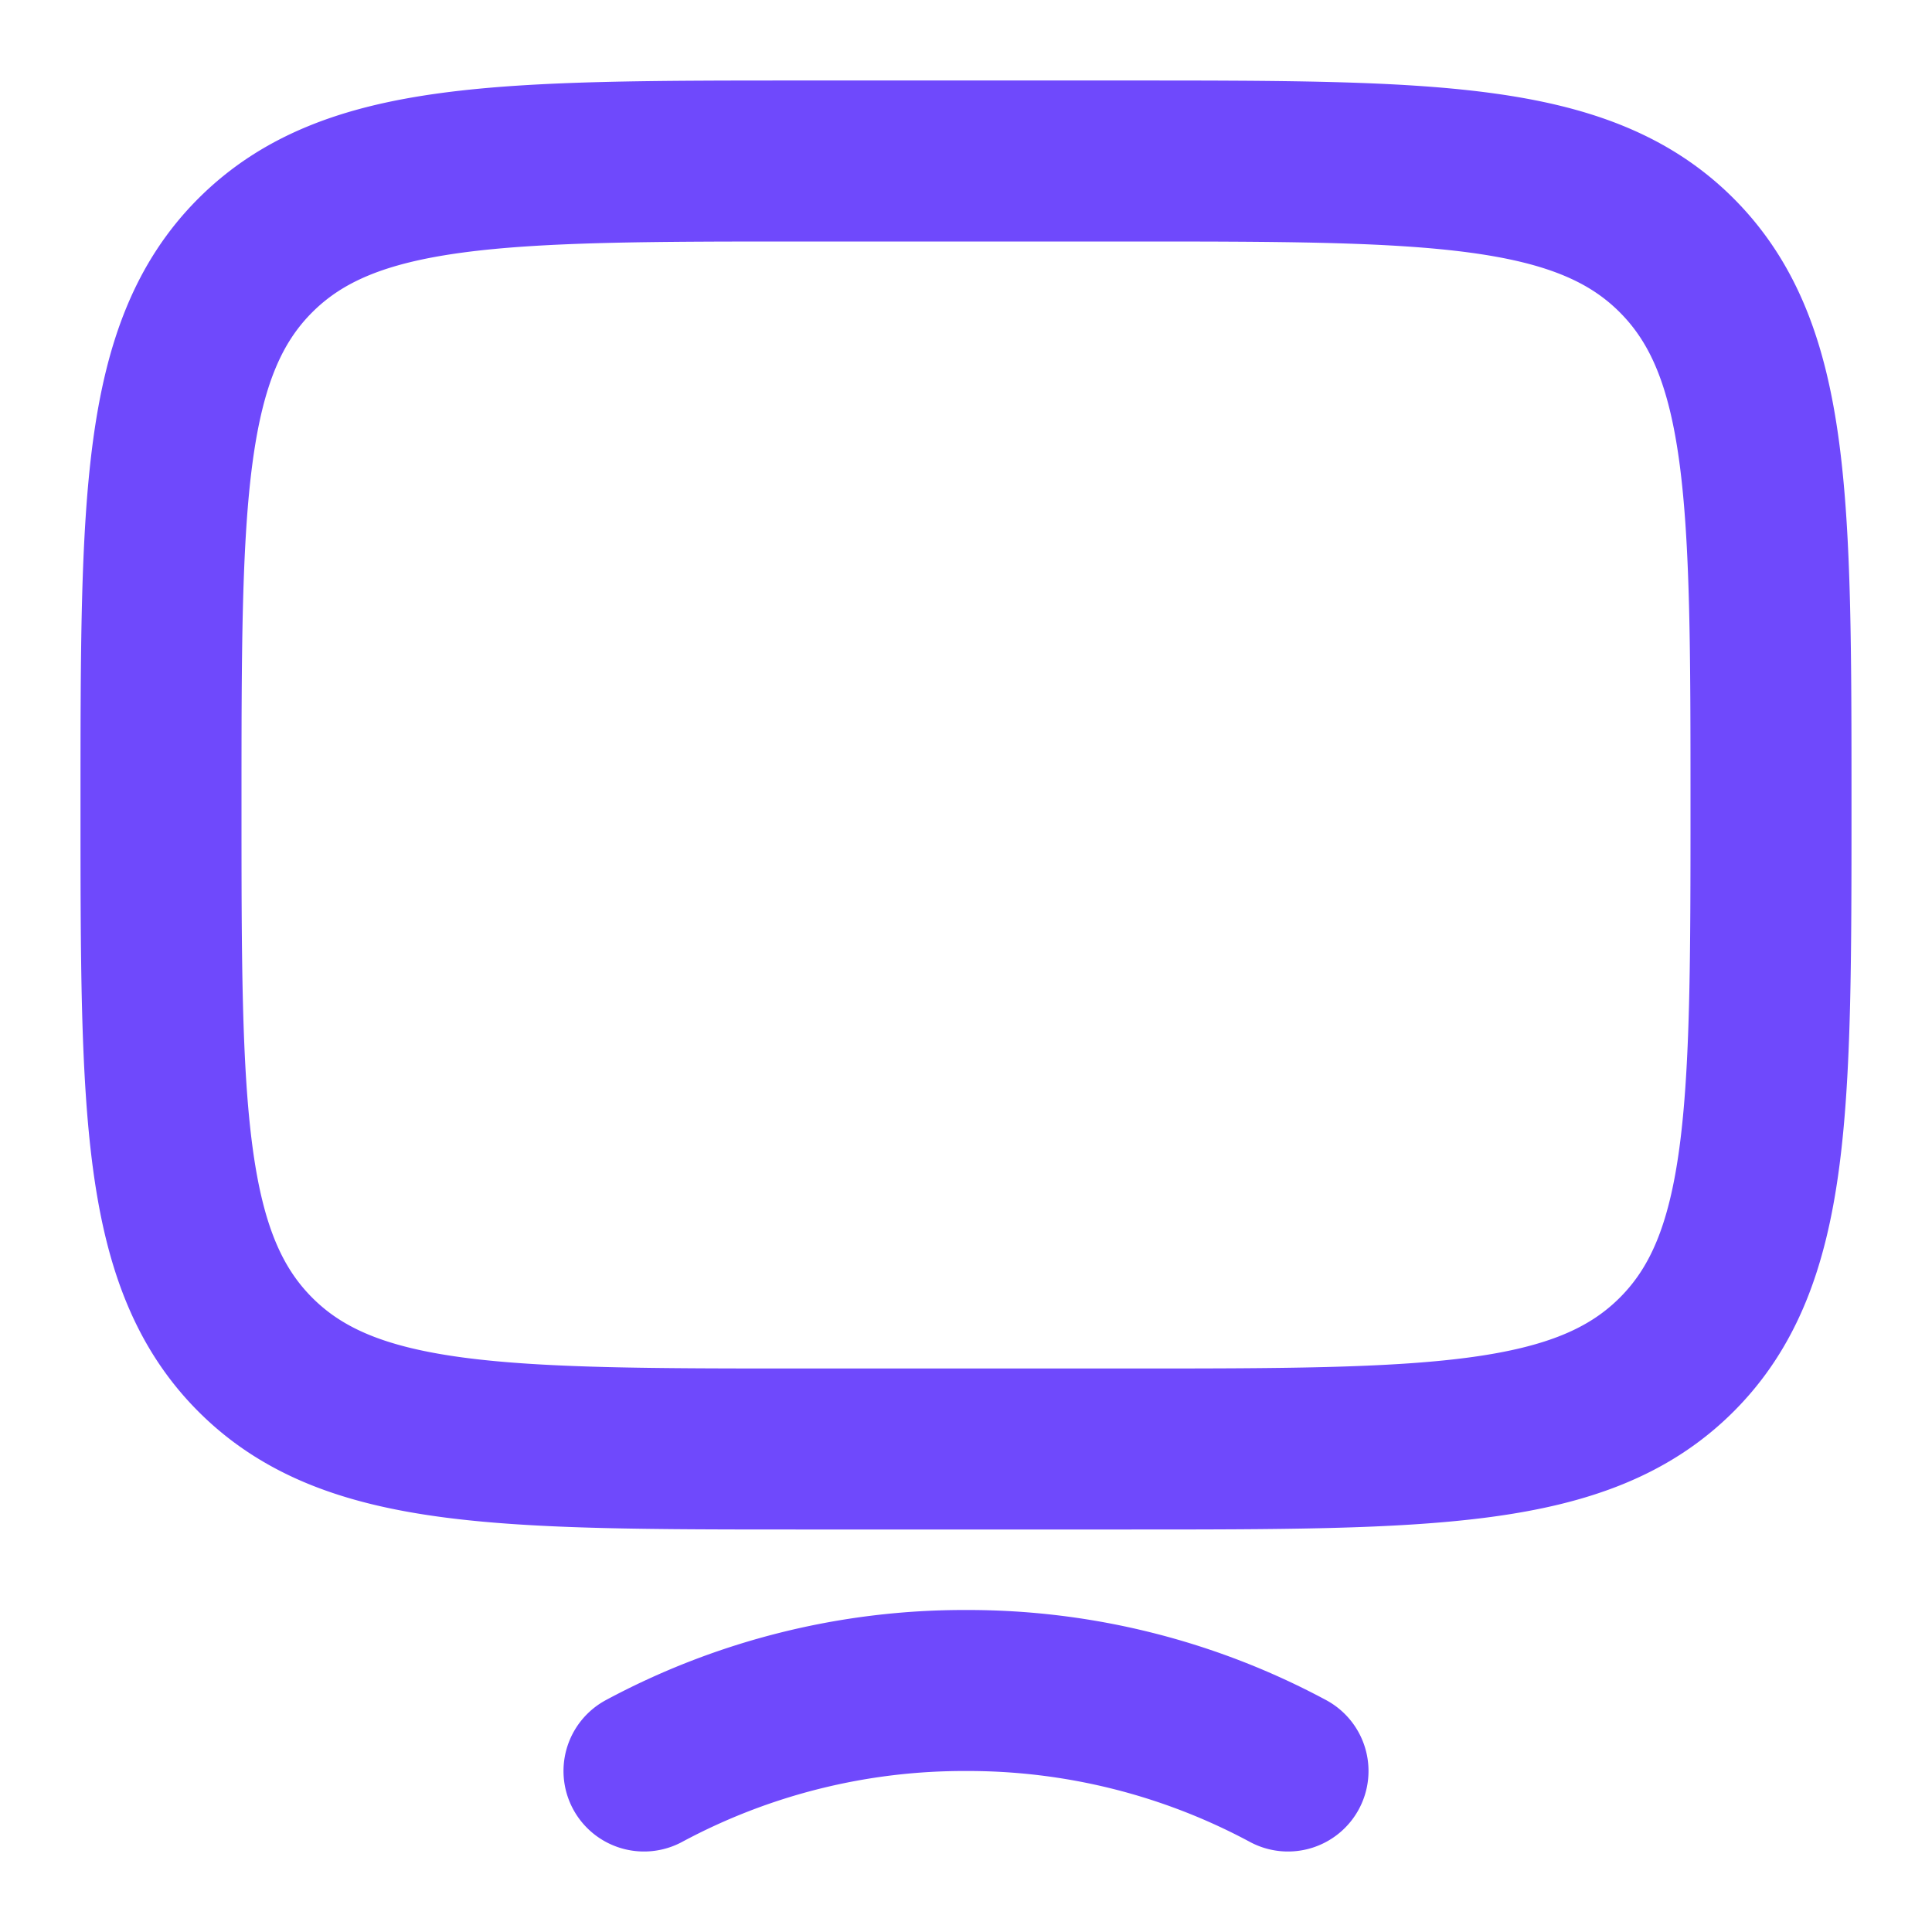
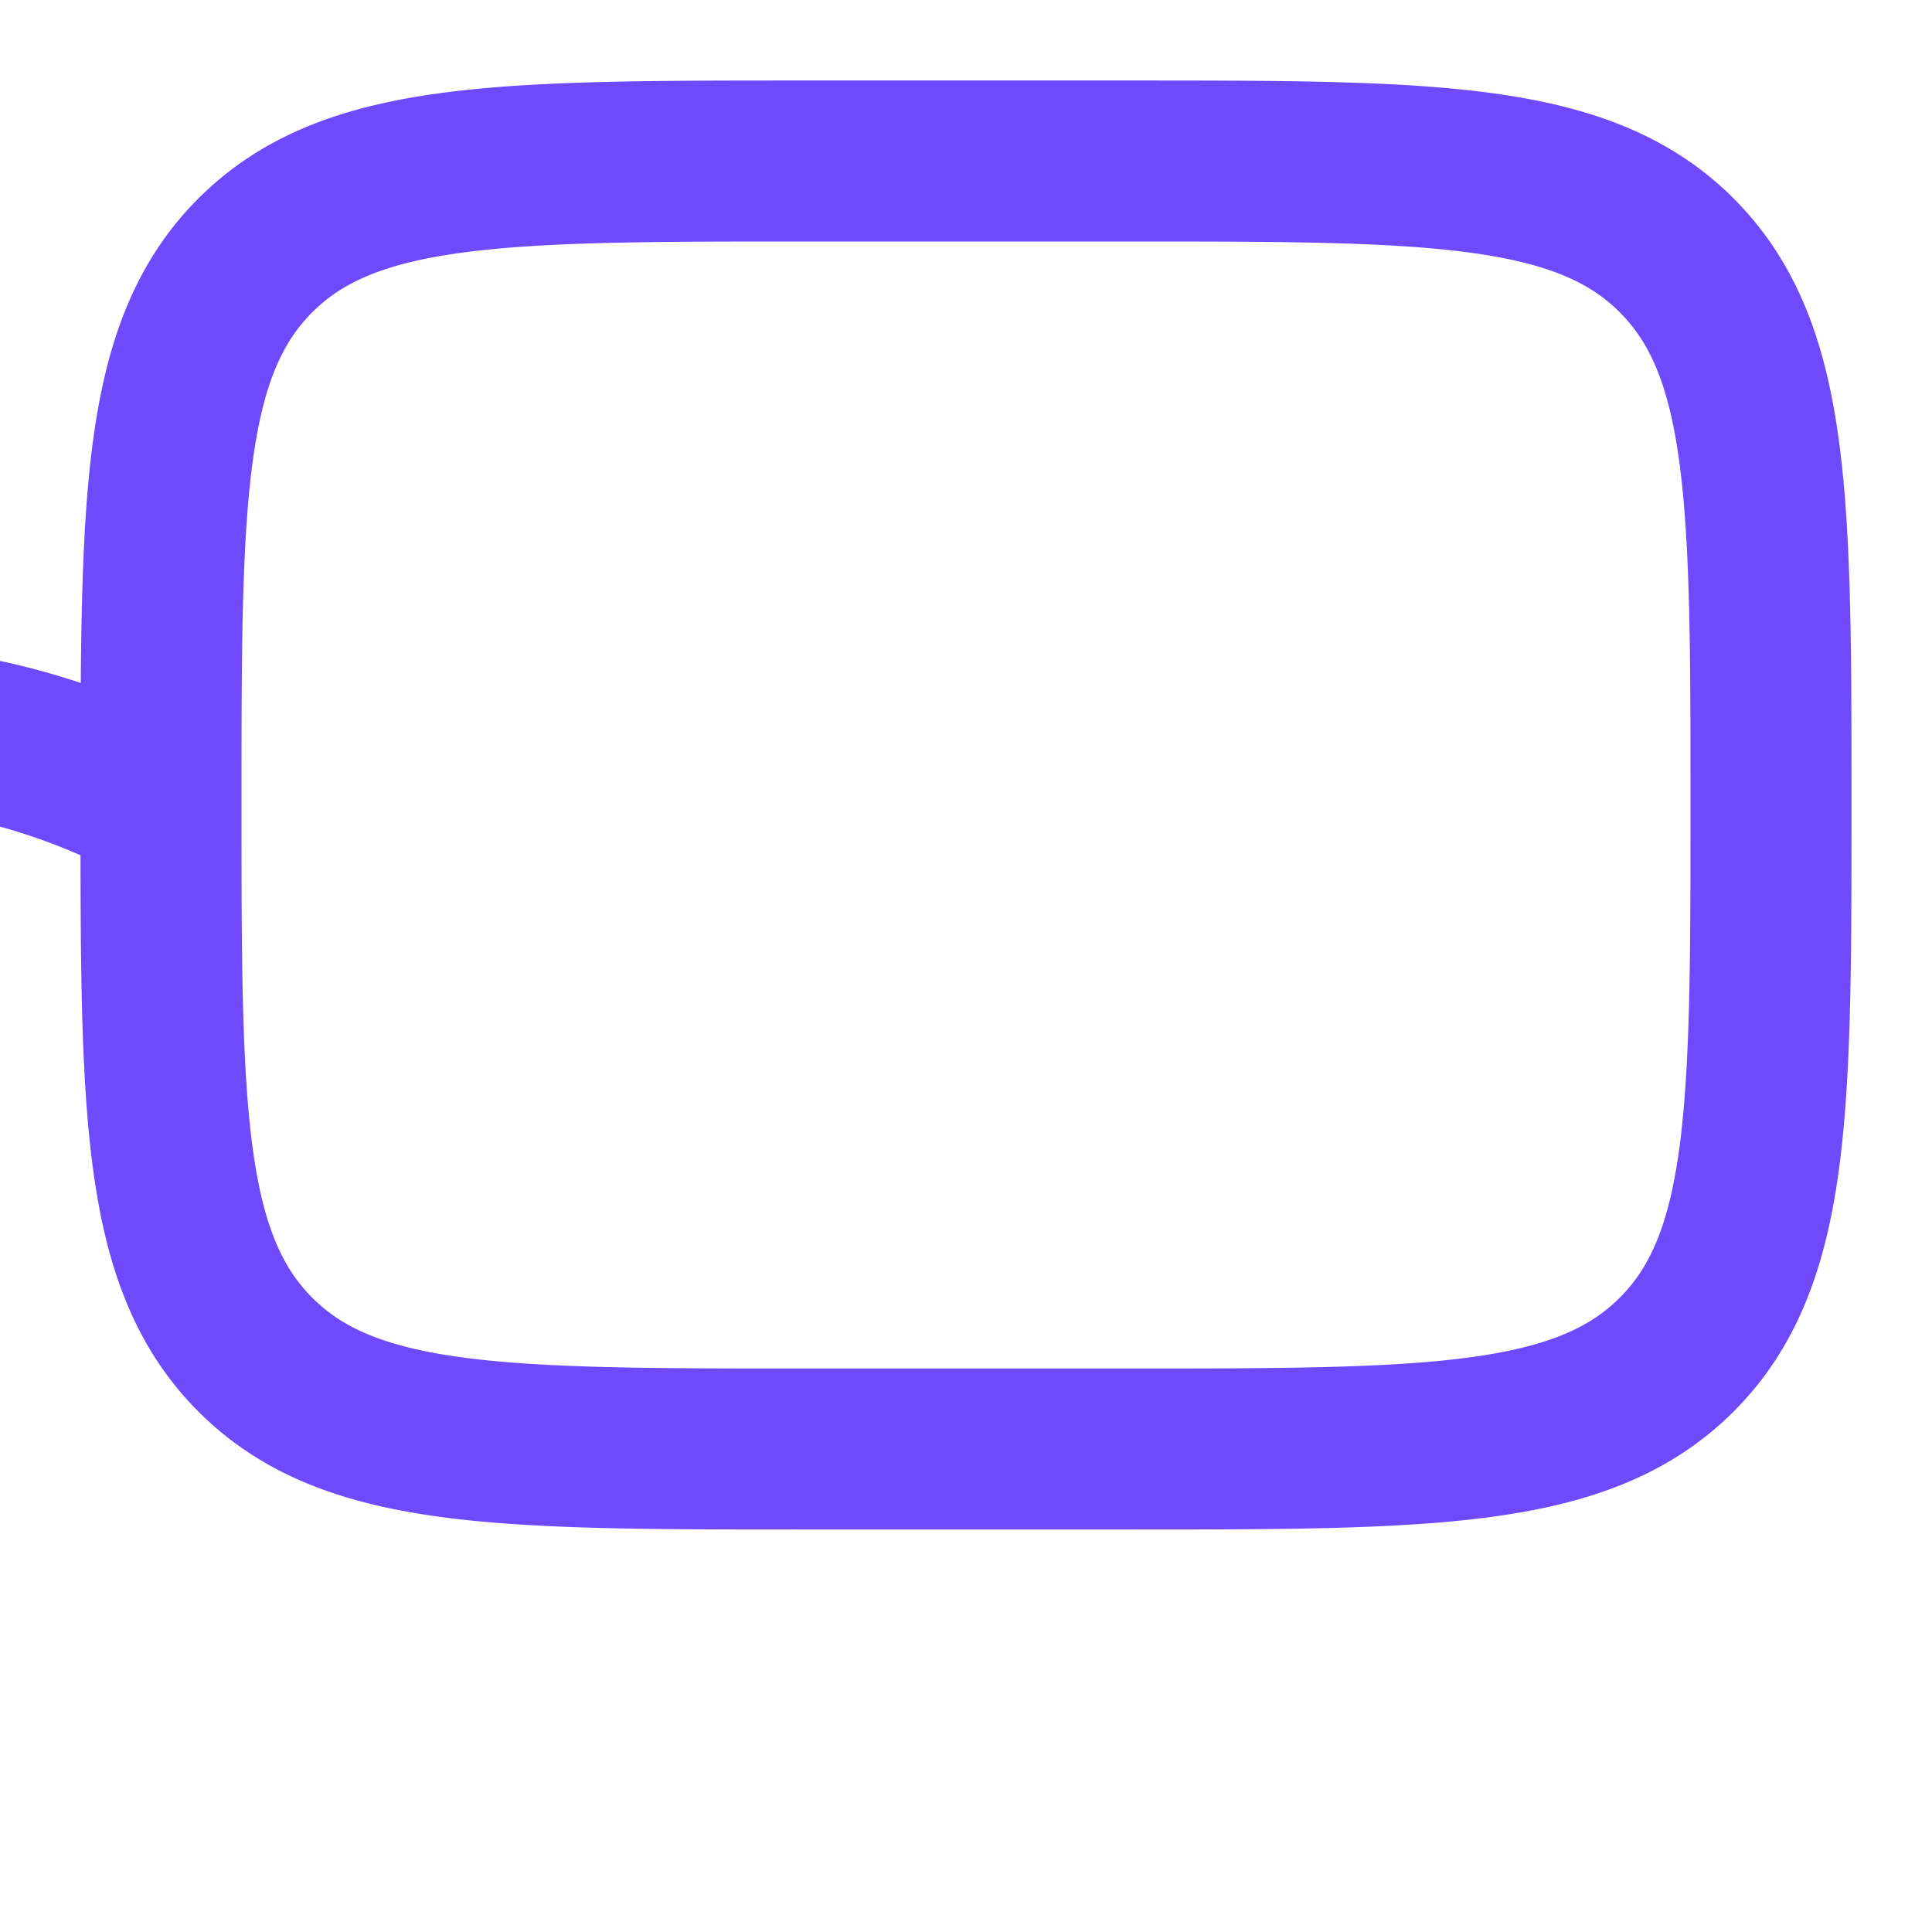
<svg xmlns="http://www.w3.org/2000/svg" width="24" height="24" viewBox="0 0 24 24">
-   <path fill="none" stroke="#6F49FC" stroke-linecap="round" stroke-linejoin="round" stroke-width="2" d="M2 10c0-3.771 0-5.657 1.172-6.828S6.229 2 10 2h4c3.771 0 5.657 0 6.828 1.172S22 6.229 22 10s0 5.657-1.172 6.828S17.771 18 14 18h-4c-3.771 0-5.657 0-6.828-1.172S2 13.771 2 10m14 12a8.4 8.4 0 0 0-4-1a8.4 8.4 0 0 0-4 1" color="#6F49FC" />
+   <path fill="none" stroke="#6F49FC" stroke-linecap="round" stroke-linejoin="round" stroke-width="2" d="M2 10c0-3.771 0-5.657 1.172-6.828S6.229 2 10 2h4c3.771 0 5.657 0 6.828 1.172S22 6.229 22 10s0 5.657-1.172 6.828S17.771 18 14 18h-4c-3.771 0-5.657 0-6.828-1.172S2 13.771 2 10a8.4 8.4 0 0 0-4-1a8.4 8.4 0 0 0-4 1" color="#6F49FC" />
</svg>